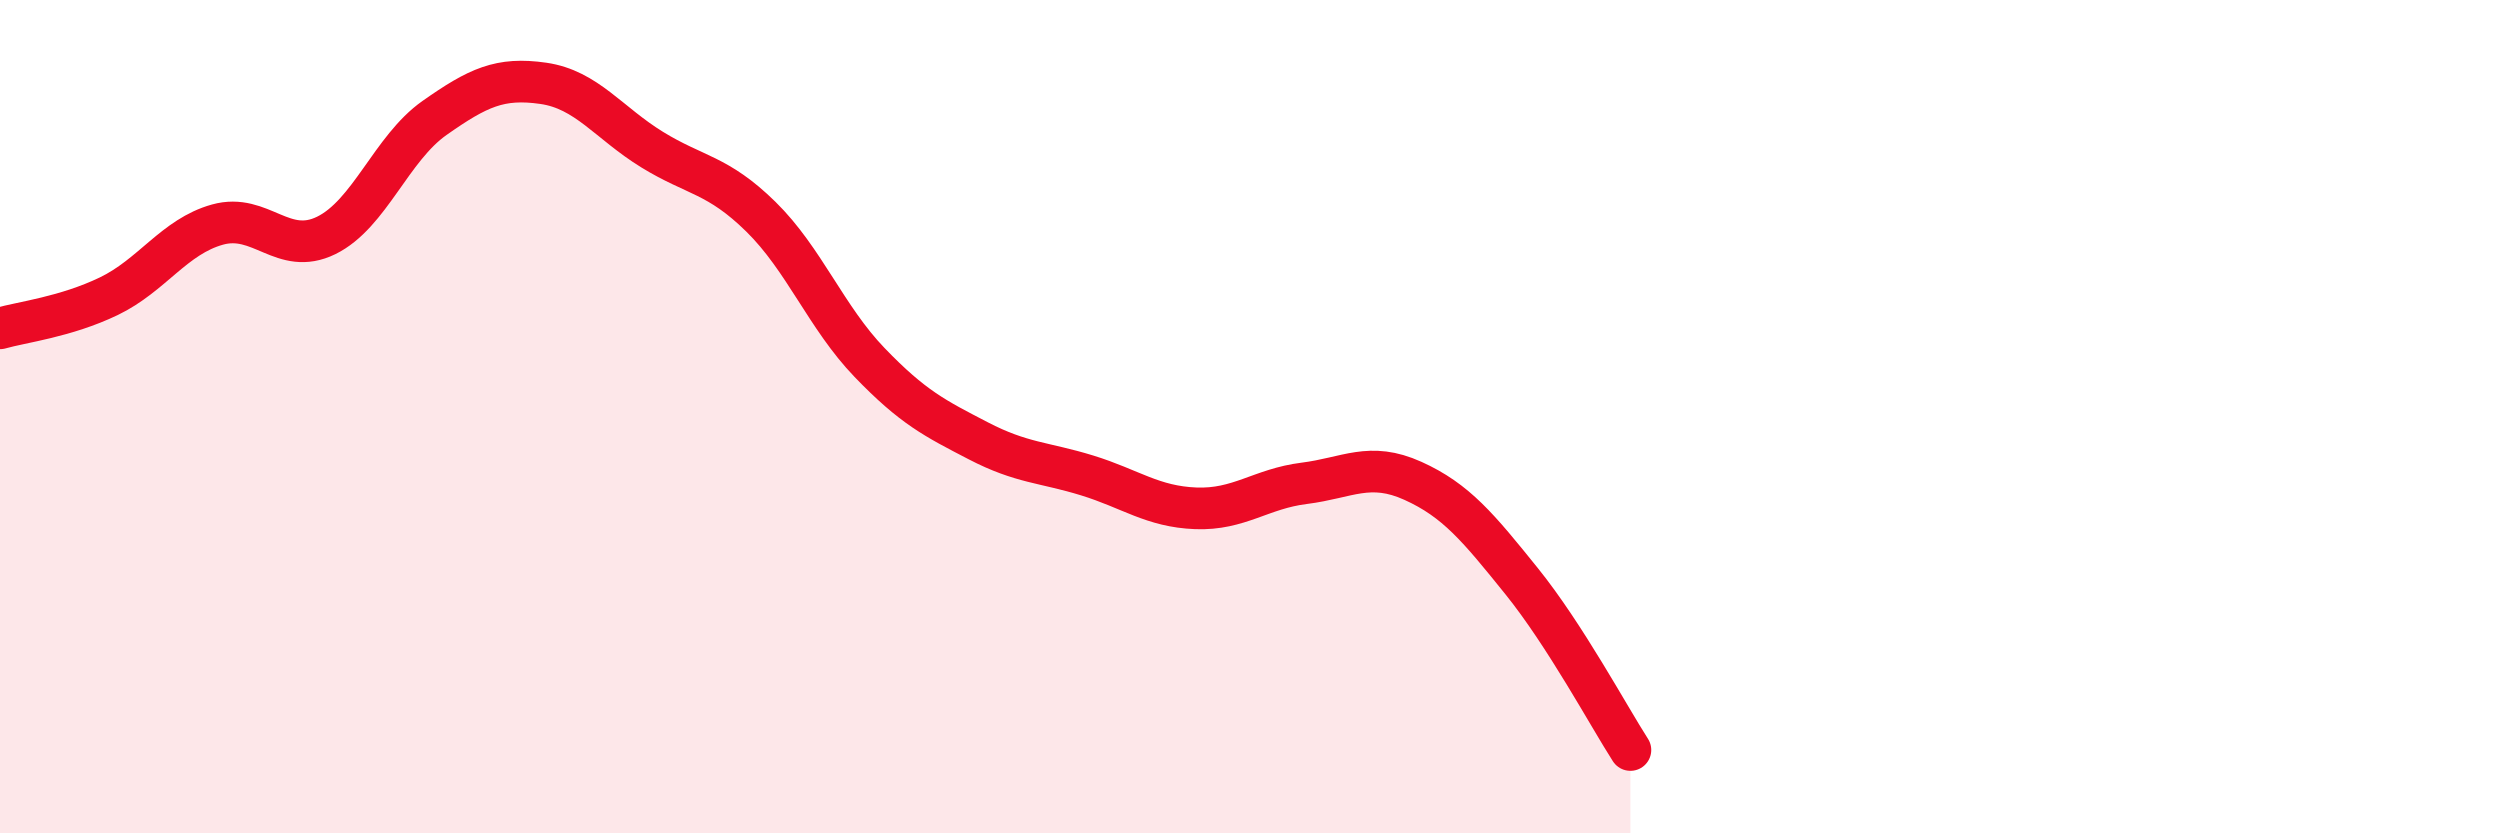
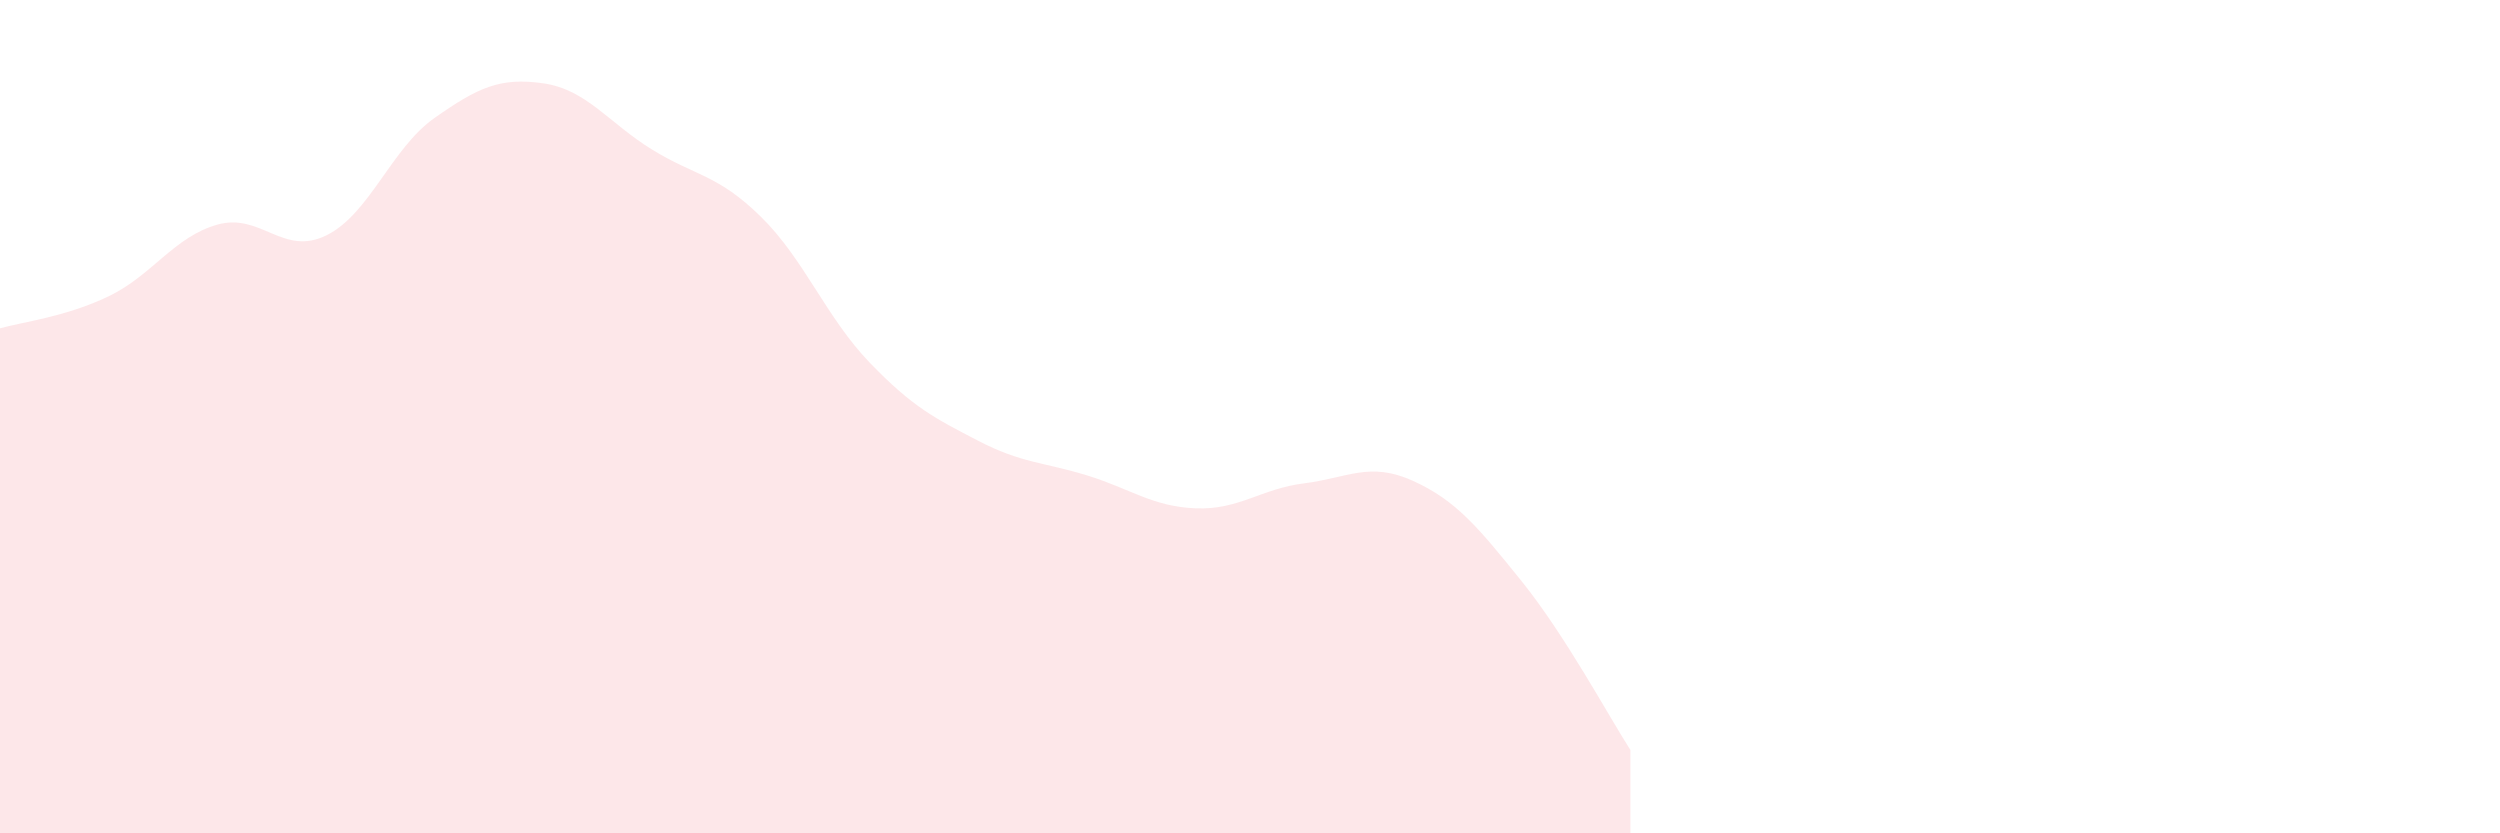
<svg xmlns="http://www.w3.org/2000/svg" width="60" height="20" viewBox="0 0 60 20">
  <path d="M 0,7.88 C 0.52,7.73 1.57,7.61 2.61,7.11 C 3.65,6.61 4.18,5.68 5.22,5.39 C 6.26,5.1 6.79,6.16 7.83,5.65 C 8.87,5.14 9.39,3.56 10.43,2.83 C 11.47,2.1 12,1.85 13.04,2 C 14.08,2.15 14.61,2.95 15.65,3.59 C 16.69,4.23 17.22,4.18 18.26,5.2 C 19.3,6.22 19.83,7.62 20.87,8.7 C 21.91,9.78 22.44,10.04 23.48,10.58 C 24.52,11.12 25.05,11.09 26.09,11.41 C 27.13,11.73 27.66,12.16 28.7,12.2 C 29.74,12.24 30.26,11.73 31.3,11.6 C 32.34,11.47 32.87,11.07 33.91,11.54 C 34.95,12.01 35.48,12.66 36.52,13.95 C 37.56,15.24 38.61,17.19 39.13,18L39.13 20L0 20Z" fill="#EB0A25" opacity="0.1" stroke-linecap="round" stroke-linejoin="round" />
-   <path d="M 0,7.88 C 0.52,7.73 1.57,7.61 2.61,7.11 C 3.65,6.61 4.18,5.68 5.22,5.39 C 6.26,5.1 6.79,6.16 7.83,5.65 C 8.87,5.14 9.39,3.56 10.43,2.83 C 11.47,2.1 12,1.85 13.04,2 C 14.08,2.15 14.61,2.95 15.65,3.59 C 16.69,4.23 17.22,4.18 18.26,5.2 C 19.3,6.22 19.83,7.62 20.87,8.7 C 21.91,9.78 22.44,10.04 23.48,10.58 C 24.52,11.12 25.05,11.09 26.09,11.41 C 27.13,11.73 27.66,12.16 28.7,12.2 C 29.74,12.24 30.26,11.73 31.3,11.6 C 32.34,11.47 32.87,11.07 33.91,11.54 C 34.95,12.01 35.48,12.66 36.52,13.95 C 37.56,15.24 38.61,17.19 39.13,18" stroke="#EB0A25" stroke-width="1" fill="none" stroke-linecap="round" stroke-linejoin="round" />
</svg>